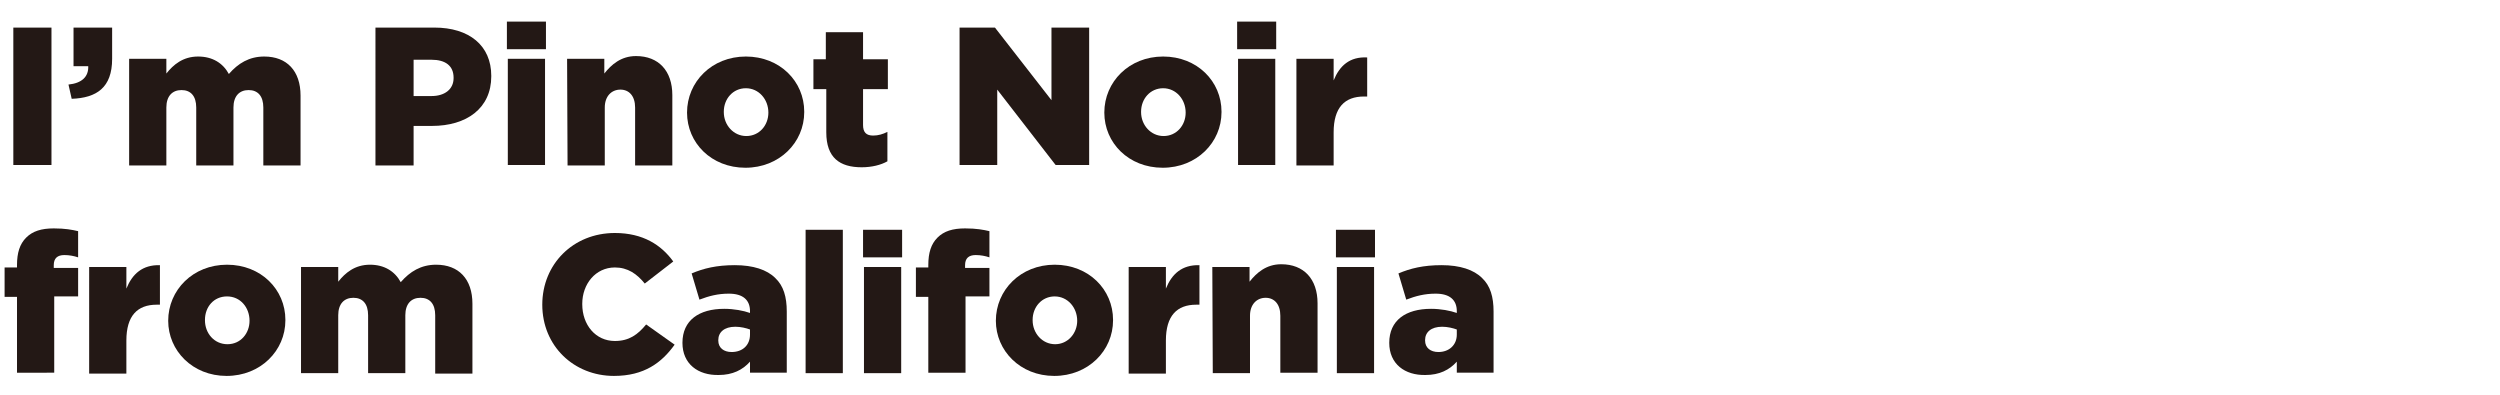
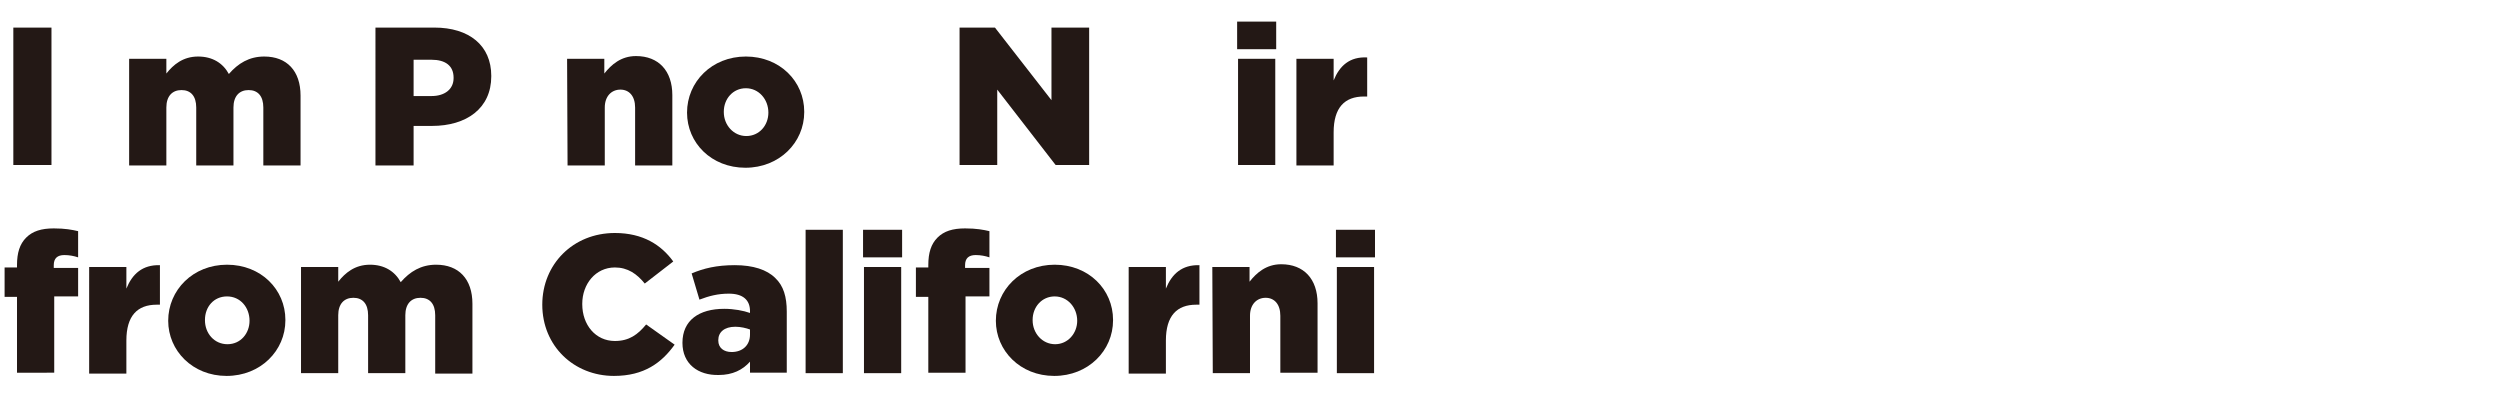
<svg xmlns="http://www.w3.org/2000/svg" version="1.1" id="_レイヤー_1" x="0px" y="0px" viewBox="0 0 544 86" style="enable-background:new 0 0 544 86;" xml:space="preserve">
  <style type="text/css">
	.st0{fill:#231815;}
</style>
  <path class="st0" d="M2.9,6h8.3v29.9H2.9C2.9,35.9,2.9,6,2.9,6z" />
-   <path class="st0" d="M14.9,18.4c2.9-0.3,4.4-1.7,4.3-4h-3.2V6h8.4v6.8c0,6.3-3.4,8.5-8.8,8.7L14.9,18.4z" />
  <path class="st0" d="M28.1,12.8h8.1V16c1.5-1.9,3.6-3.7,6.9-3.7c3.1,0,5.4,1.4,6.7,3.8c2-2.3,4.4-3.8,7.7-3.8c4.9,0,7.9,3.1,7.9,8.5  v15.2h-8.1V23.4c0-2.5-1.2-3.8-3.2-3.8s-3.3,1.3-3.3,3.8v12.6h-8.1V23.4c0-2.5-1.2-3.8-3.2-3.8s-3.3,1.3-3.3,3.8v12.6h-8.1  L28.1,12.8L28.1,12.8z" />
  <path class="st0" d="M81.7,6h12.8c7.6,0,12.4,3.9,12.4,10.5v0.1c0,7-5.4,10.8-12.9,10.8H90V36h-8.3L81.7,6L81.7,6z M93.9,20.9  c2.9,0,4.8-1.5,4.8-3.9v-0.1c0-2.6-1.8-3.9-4.8-3.9H90v7.9H93.9z" />
-   <path class="st0" d="M110.3,4.7h8.5v6h-8.5C110.3,10.7,110.3,4.7,110.3,4.7z M110.5,12.8h8.1v23.1h-8.1V12.8z" />
  <path class="st0" d="M123.4,12.8h8.1v3.2c1.5-1.9,3.6-3.8,6.9-3.8c4.9,0,7.9,3.2,7.9,8.5V36h-8.1V23.4c0-2.5-1.3-3.9-3.2-3.9  s-3.4,1.4-3.4,3.9V36h-8.1L123.4,12.8L123.4,12.8z" />
  <path class="st0" d="M149.5,24.5L149.5,24.5c0-6.7,5.4-12.2,12.8-12.2s12.7,5.4,12.7,12v0.1c0,6.6-5.4,12.1-12.8,12.1  S149.5,31.1,149.5,24.5z M167.2,24.5L167.2,24.5c0-2.9-2.1-5.3-4.9-5.3s-4.8,2.3-4.8,5.1v0.1c0,2.8,2.1,5.2,4.9,5.2  S167.2,27.3,167.2,24.5z" />
-   <path class="st0" d="M179.8,28.8v-9.4H177v-6.5h2.7V7h8.1v5.9h5.4v6.5h-5.4v7.8c0,1.6,0.7,2.3,2.2,2.3c1.1,0,2.1-0.3,3.1-0.8v6.4  c-1.4,0.8-3.4,1.3-5.6,1.3C182.7,36.4,179.8,34.3,179.8,28.8z" />
  <path class="st0" d="M208.8,6h7.7l12.3,15.8V6h8.2v29.9h-7.3L217,19.5v16.4h-8.2C208.8,35.9,208.8,6,208.8,6z" />
-   <path class="st0" d="M240.3,24.5L240.3,24.5c0-6.7,5.4-12.2,12.8-12.2c7.4,0,12.7,5.4,12.7,12v0.1c0,6.6-5.4,12.1-12.8,12.1  S240.3,31.1,240.3,24.5z M258,24.5L258,24.5c0-2.9-2.1-5.3-4.9-5.3s-4.8,2.3-4.8,5.1v0.1c0,2.8,2.1,5.2,4.9,5.2  C256,29.6,258,27.3,258,24.5z" />
  <path class="st0" d="M269.2,4.7h8.5v6h-8.5C269.2,10.7,269.2,4.7,269.2,4.7z M269.4,12.8h8.1v23.1h-8.1V12.8z" />
  <path class="st0" d="M282.1,12.8h8.1v4.7c1.3-3.2,3.5-5.2,7.3-5V21h-0.7c-4.2,0-6.6,2.4-6.6,7.8v7.2h-8.1V12.8L282.1,12.8z" />
  <path class="st0" d="M3.7,64.6H1v-6.4h2.7v-0.5c0-2.7,0.6-4.6,2-6s3.3-2,6-2c2.5,0,4,0.3,5.3,0.6v5.7c-0.9-0.3-1.9-0.5-3-0.5  c-1.5,0-2.3,0.7-2.3,2.2v0.6H17v6.2h-5.2v16.6H3.7C3.7,81.2,3.7,64.6,3.7,64.6z" />
  <path class="st0" d="M19.4,58.1h8.1v4.7c1.3-3.2,3.5-5.2,7.3-5.1v8.6h-0.7c-4.2,0-6.6,2.4-6.6,7.8v7.2h-8.1L19.4,58.1L19.4,58.1z" />
  <path class="st0" d="M36.6,69.8L36.6,69.8c0-6.7,5.4-12.2,12.8-12.2s12.7,5.4,12.7,12v0.1c0,6.6-5.4,12.1-12.8,12.1  S36.6,76.3,36.6,69.8z M54.3,69.8L54.3,69.8c0-2.9-2-5.3-4.9-5.3s-4.8,2.3-4.8,5.1v0.1c0,2.8,2,5.2,4.9,5.2S54.3,72.5,54.3,69.8z" />
  <path class="st0" d="M65.5,58.1h8.1v3.2c1.5-1.9,3.6-3.7,6.9-3.7c3.1,0,5.4,1.4,6.7,3.8c2-2.3,4.4-3.8,7.7-3.8  c4.9,0,7.9,3.1,7.9,8.5v15.2h-8.1V68.6c0-2.5-1.2-3.8-3.2-3.8s-3.3,1.3-3.3,3.8v12.6h-8.1V68.6c0-2.5-1.2-3.8-3.2-3.8  s-3.3,1.3-3.3,3.8v12.6h-8.1L65.5,58.1L65.5,58.1z" />
  <path class="st0" d="M118,66.3L118,66.3c0-8.8,6.7-15.6,15.8-15.6c6.1,0,10.1,2.6,12.7,6.2l-6.2,4.8c-1.7-2.1-3.7-3.5-6.5-3.5  c-4.2,0-7.1,3.6-7.1,7.9v0.1c0,4.5,2.9,8,7.1,8c3.1,0,5-1.4,6.8-3.6l6.2,4.4c-2.8,3.9-6.6,6.8-13.2,6.8  C124.9,81.8,118,75.3,118,66.3L118,66.3z" />
  <path class="st0" d="M148.5,74.6L148.5,74.6c0-4.9,3.6-7.4,9.1-7.4c2.1,0,4.2,0.4,5.6,0.9v-0.4c0-2.4-1.5-3.8-4.6-3.8  c-2.4,0-4.3,0.5-6.4,1.3l-1.7-5.7c2.6-1.1,5.4-1.8,9.4-1.8s7,1,8.8,2.8c1.8,1.7,2.5,4.1,2.5,7.3v13.3h-8v-2.4  c-1.6,1.8-3.8,2.9-6.8,2.9C151.9,81.7,148.5,79.2,148.5,74.6L148.5,74.6z M163.2,72.8v-1.1c-0.8-0.3-2-0.6-3.2-0.6  c-2.4,0-3.7,1.2-3.7,2.9v0.1c0,1.6,1.2,2.5,2.9,2.5C161.6,76.6,163.2,75.1,163.2,72.8z" />
  <path class="st0" d="M175.3,50h8.1v31.2h-8.1V50z" />
  <path class="st0" d="M187.8,50h8.5v6h-8.5V50z M188,58.1h8.1v23.1H188V58.1z" />
  <path class="st0" d="M202,64.6h-2.7v-6.4h2.7v-0.5c0-2.7,0.6-4.6,2-6s3.3-2,6-2c2.5,0,4,0.3,5.3,0.6v5.7c-0.9-0.3-1.9-0.5-3-0.5  c-1.5,0-2.3,0.7-2.3,2.2v0.6h5.3v6.2h-5.2v16.6H202L202,64.6L202,64.6z" />
  <path class="st0" d="M216.7,69.8L216.7,69.8c0-6.7,5.4-12.2,12.8-12.2s12.7,5.4,12.7,12v0.1c0,6.6-5.4,12.1-12.8,12.1  S216.7,76.3,216.7,69.8z M234.4,69.8L234.4,69.8c0-2.9-2.1-5.3-4.9-5.3s-4.8,2.3-4.8,5.1v0.1c0,2.8,2.1,5.2,4.9,5.2  S234.4,72.5,234.4,69.8z" />
  <path class="st0" d="M245.6,58.1h8.1v4.7c1.3-3.2,3.5-5.2,7.3-5.1v8.6h-0.7c-4.2,0-6.6,2.4-6.6,7.8v7.2h-8.1V58.1L245.6,58.1z" />
  <path class="st0" d="M263.8,58.1h8.1v3.2c1.5-1.9,3.6-3.8,6.9-3.8c4.9,0,7.9,3.2,7.9,8.5v15.1h-8.1V68.7c0-2.5-1.3-3.9-3.2-3.9  s-3.4,1.4-3.4,3.9v12.5h-8.1L263.8,58.1L263.8,58.1z" />
  <path class="st0" d="M290.7,50h8.5v6h-8.5V50z M290.9,58.1h8.1v23.1h-8.1V58.1z" />
-   <path class="st0" d="M302.3,74.6L302.3,74.6c0-4.9,3.6-7.4,9.1-7.4c2.1,0,4.2,0.4,5.6,0.9v-0.4c0-2.4-1.5-3.8-4.6-3.8  c-2.4,0-4.3,0.5-6.4,1.3l-1.7-5.7c2.6-1.1,5.4-1.8,9.4-1.8s7,1,8.8,2.8c1.8,1.7,2.5,4.1,2.5,7.3v13.3h-8v-2.4  c-1.6,1.8-3.8,2.9-6.8,2.9C305.7,81.7,302.3,79.2,302.3,74.6L302.3,74.6z M317,72.8v-1.1c-0.8-0.3-2-0.6-3.2-0.6  c-2.4,0-3.7,1.2-3.7,2.9v0.1c0,1.6,1.2,2.5,2.9,2.5C315.3,76.6,317,75.1,317,72.8L317,72.8z" />
</svg>